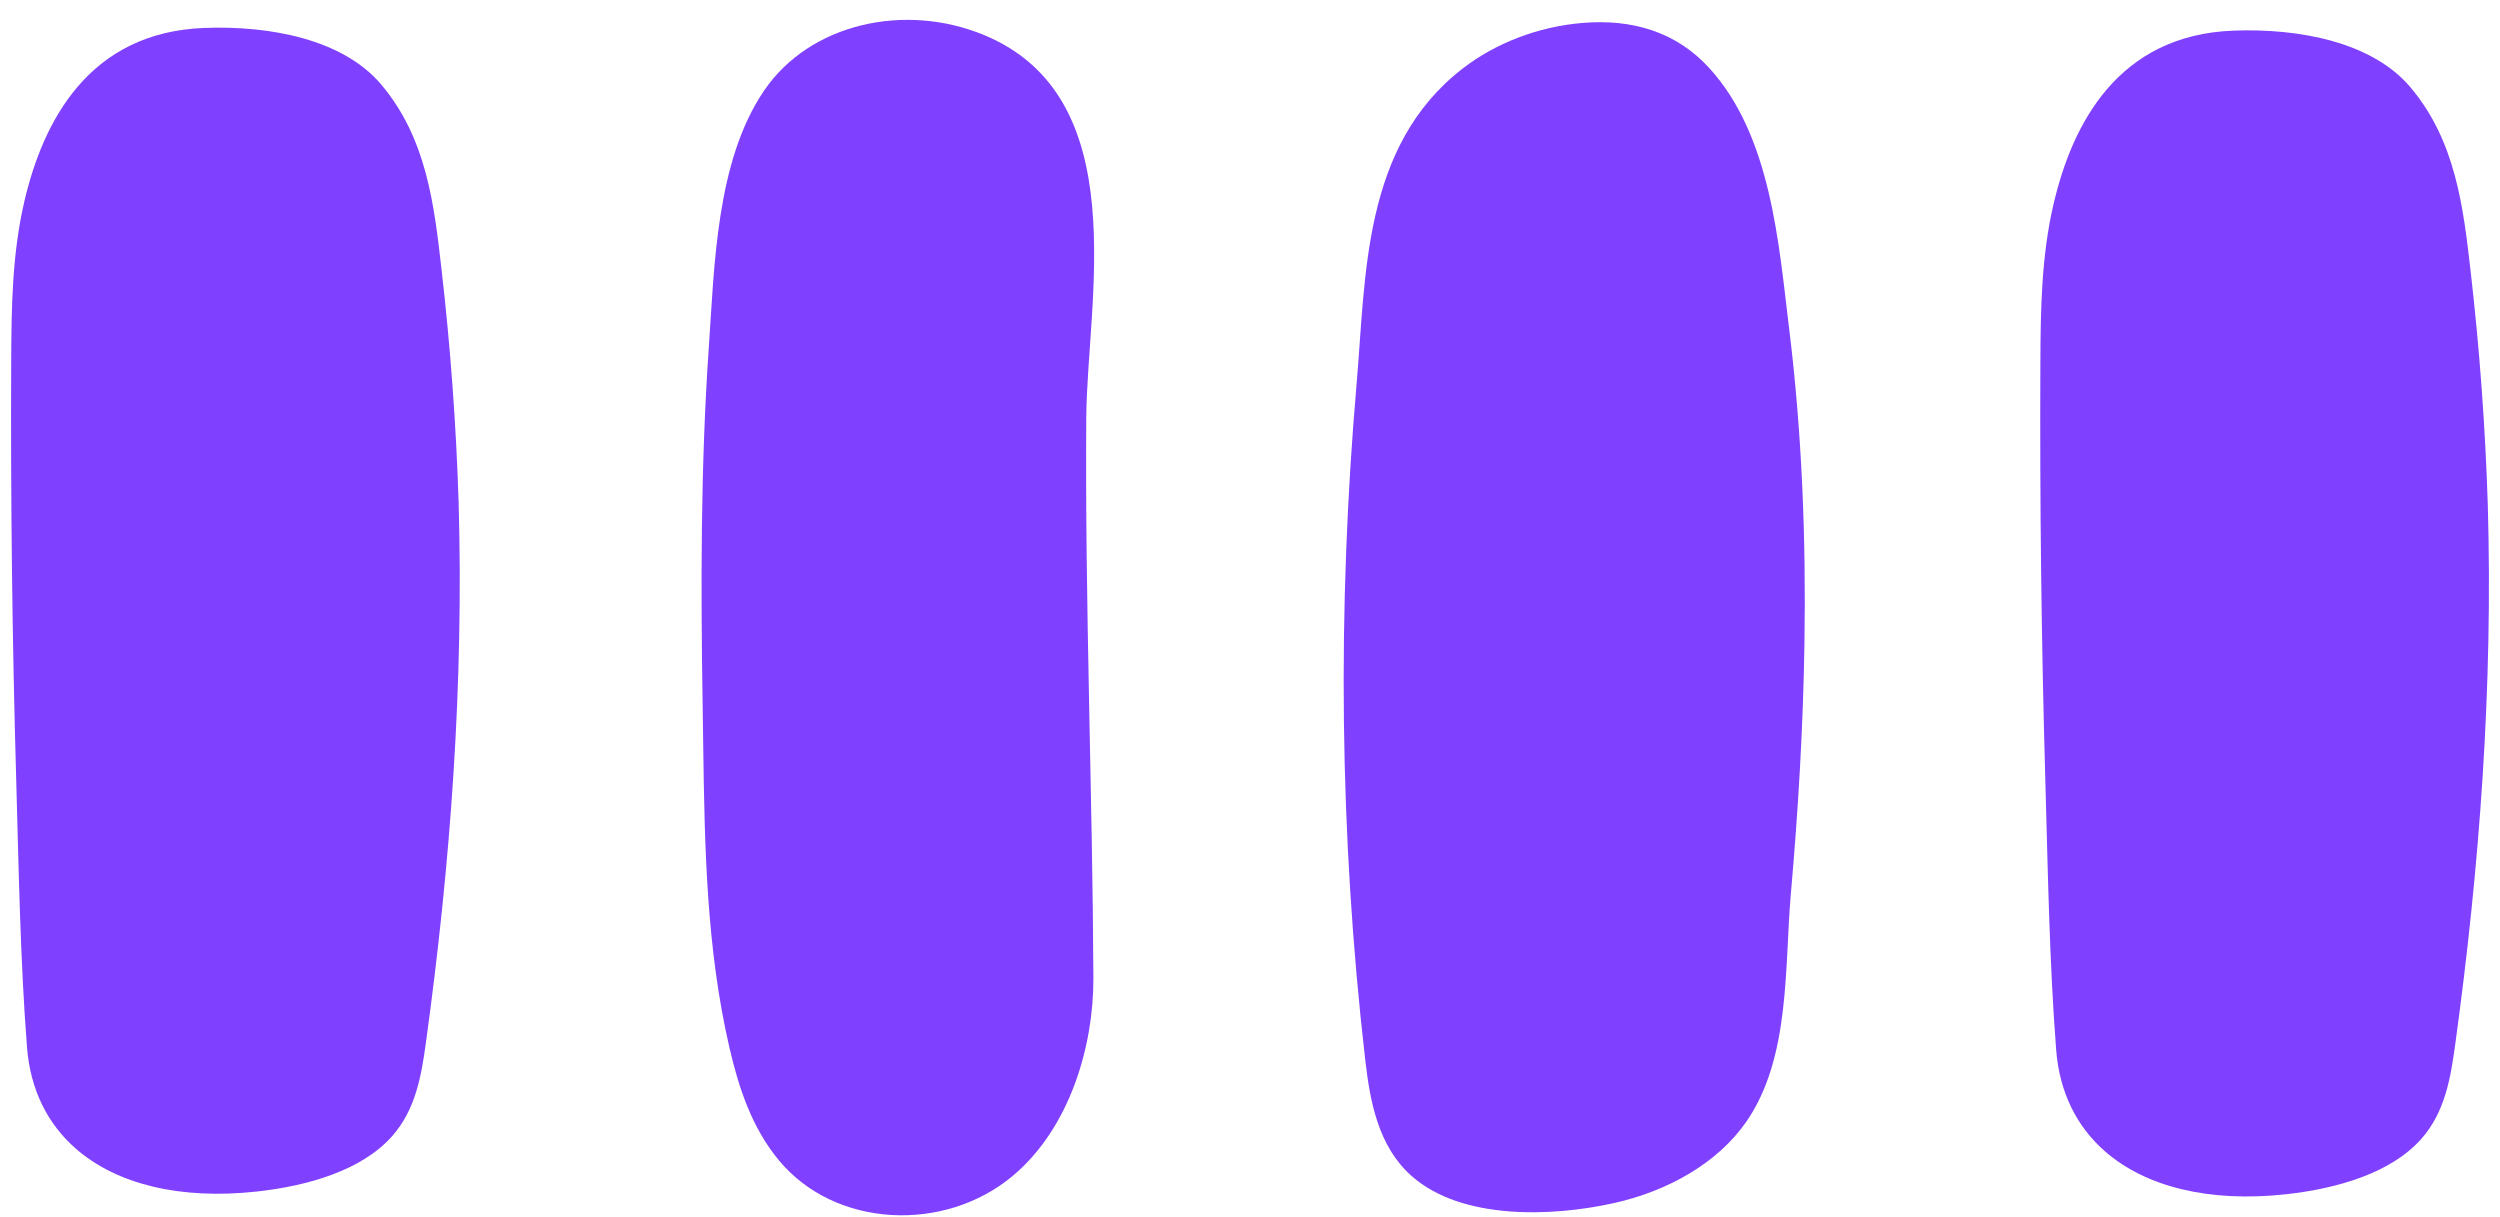
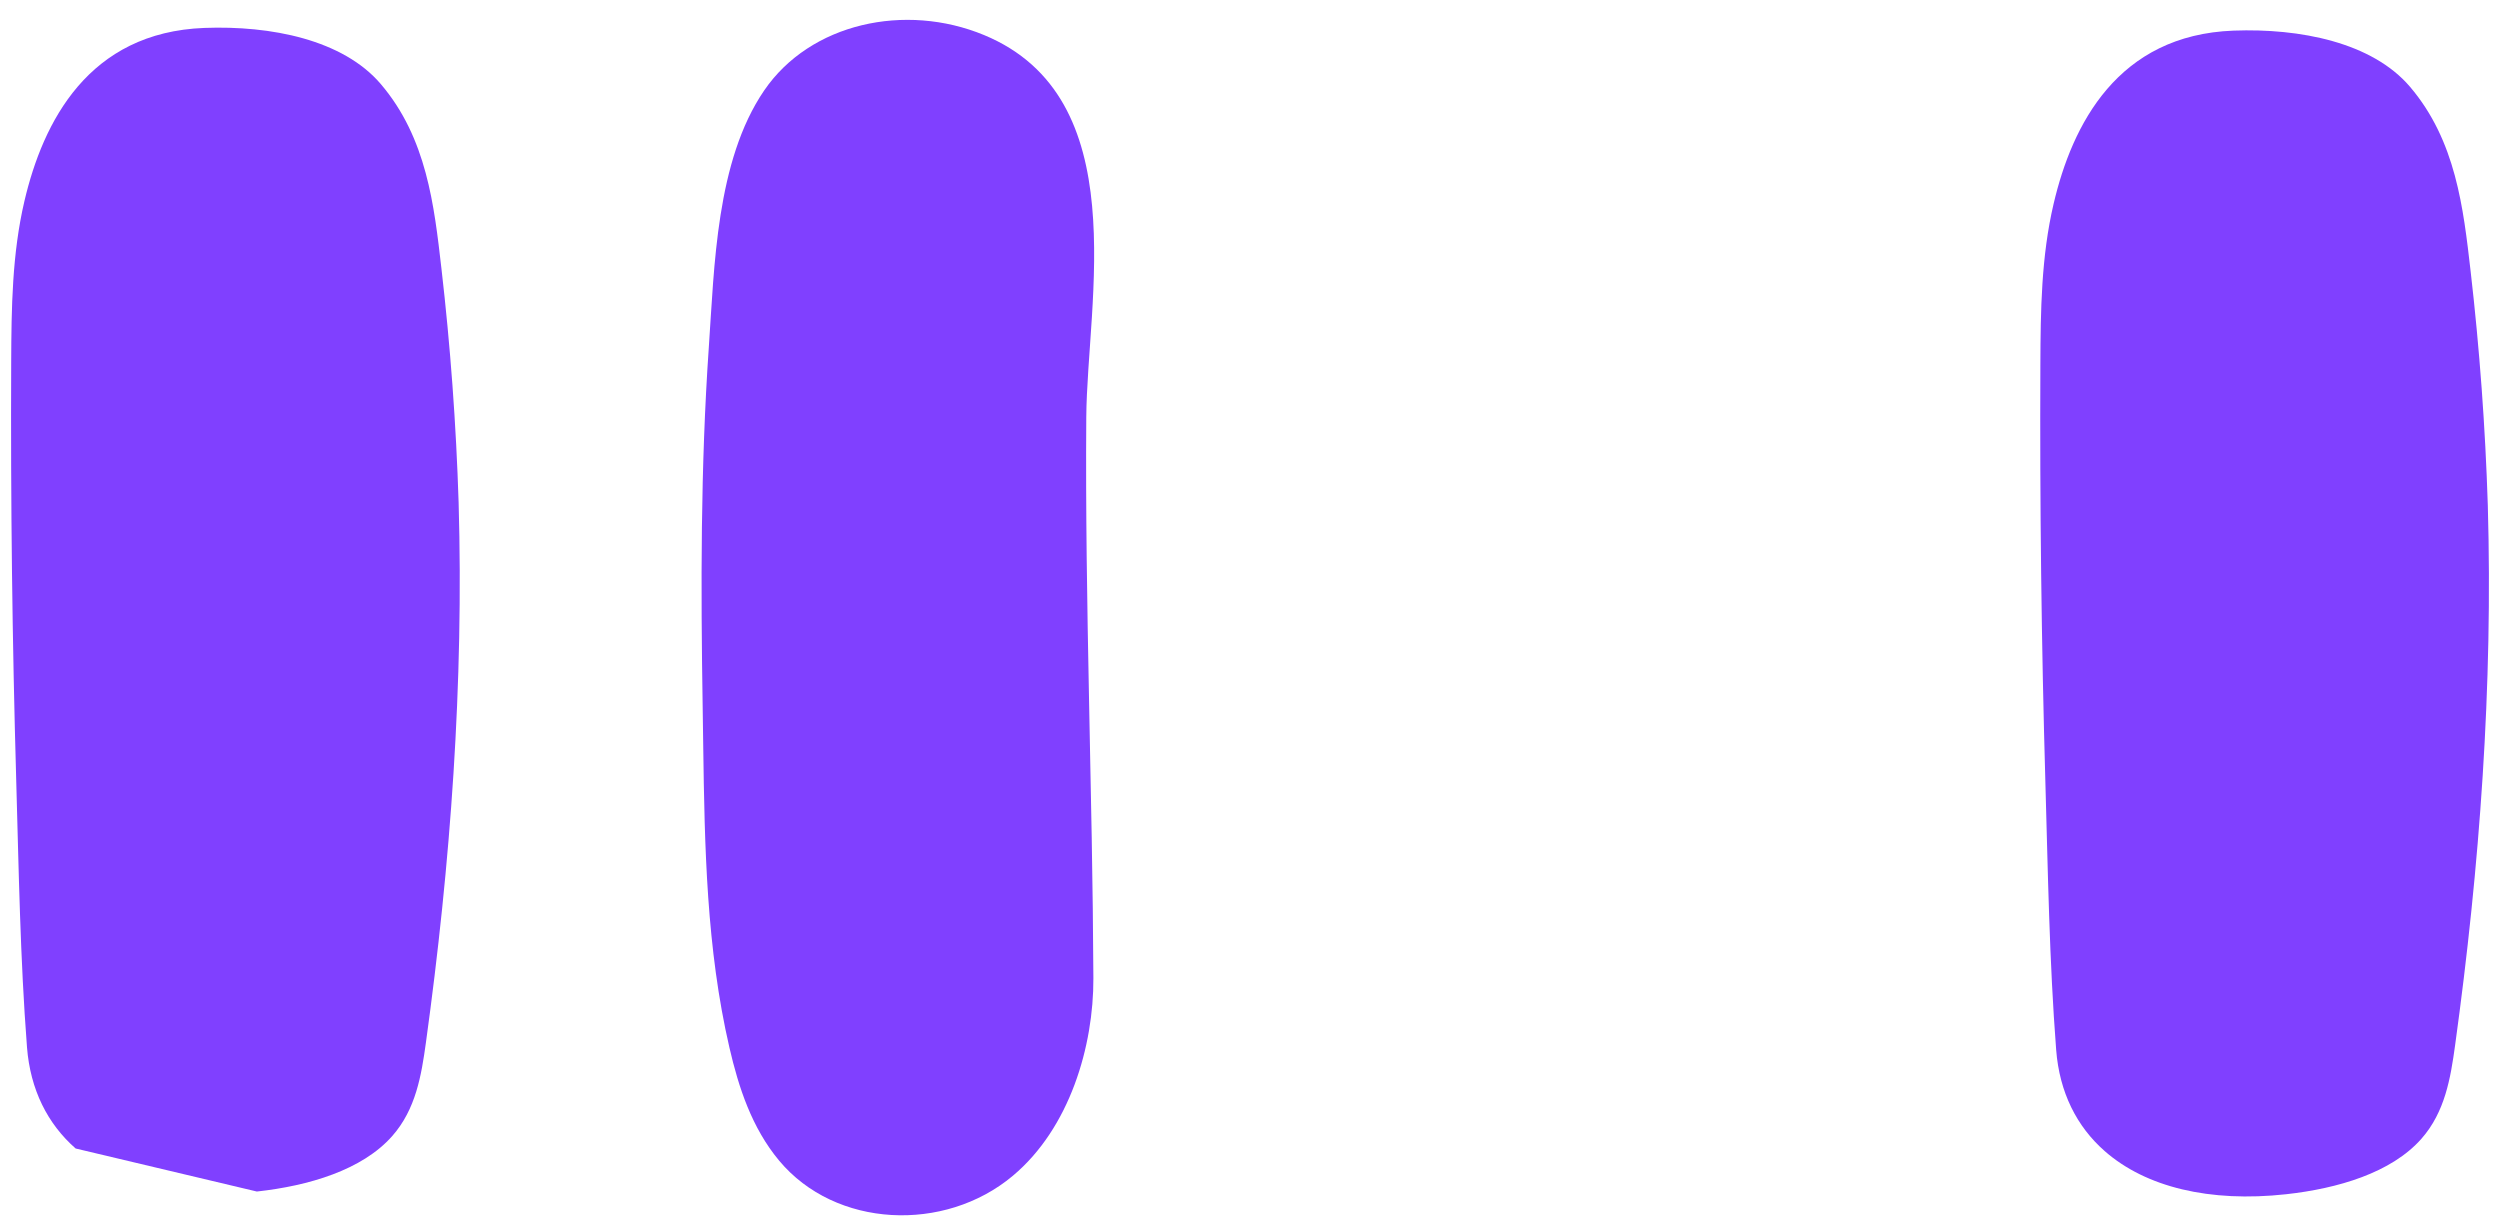
<svg xmlns="http://www.w3.org/2000/svg" width="113" height="55" viewBox="0 0 113 55" fill="none">
  <path d="M95.138 52.034C93.87 50.922 93.088 49.379 92.939 47.456C92.63 43.449 92.567 39.408 92.452 35.392C92.272 29.086 92.196 22.779 92.225 16.471C92.235 14.042 92.263 11.597 92.824 9.208C93.662 5.63 95.716 1.579 100.959 1.384C103.951 1.273 107.218 1.908 108.935 3.926C111.01 6.366 111.343 9.406 111.672 12.259C112.078 15.779 112.337 19.31 112.449 22.843C112.684 31.008 112.089 39.141 110.969 47.257C110.766 48.726 110.516 50.261 109.448 51.472C108.092 53.01 105.668 53.723 103.329 53.98C99.871 54.36 96.988 53.656 95.138 52.034Z" fill="#8040FF" />
-   <path d="M3.419 51.912C2.151 50.8 1.369 49.256 1.22 47.334C0.911 43.326 0.848 39.285 0.733 35.269C0.553 28.963 0.478 22.656 0.506 16.349C0.517 13.919 0.545 11.475 1.105 9.085C1.944 5.508 3.997 1.457 9.24 1.262C12.232 1.15 15.499 1.785 17.216 3.804C19.291 6.243 19.624 9.284 19.953 12.137C20.359 15.657 20.618 19.187 20.73 22.721C20.965 30.885 20.37 39.018 19.25 47.135C19.047 48.603 18.797 50.139 17.729 51.349C16.373 52.888 13.949 53.6 11.61 53.857C8.152 54.237 5.269 53.534 3.419 51.912Z" fill="#8040FF" />
-   <path d="M81.561 29.114C81.502 32.883 81.278 36.649 80.946 40.407C80.656 43.69 80.938 47.797 78.938 50.695C77.638 52.577 75.37 53.842 72.952 54.379C70.095 55.015 66.064 55.133 63.825 53.173C62.292 51.831 61.925 49.787 61.707 47.888C60.538 37.742 60.44 27.5 61.32 17.331C61.741 12.471 61.579 6.609 66.105 3.103C67.604 1.943 69.519 1.21 71.5 1.039C73.798 0.841 75.76 1.455 77.226 3.04C80.058 6.102 80.397 11.031 80.864 14.811C81.451 19.558 81.635 24.34 81.561 29.114Z" fill="#8040FF" />
+   <path d="M3.419 51.912C2.151 50.8 1.369 49.256 1.22 47.334C0.911 43.326 0.848 39.285 0.733 35.269C0.553 28.963 0.478 22.656 0.506 16.349C0.517 13.919 0.545 11.475 1.105 9.085C1.944 5.508 3.997 1.457 9.24 1.262C12.232 1.15 15.499 1.785 17.216 3.804C19.291 6.243 19.624 9.284 19.953 12.137C20.359 15.657 20.618 19.187 20.73 22.721C20.965 30.885 20.37 39.018 19.25 47.135C19.047 48.603 18.797 50.139 17.729 51.349C16.373 52.888 13.949 53.6 11.61 53.857Z" fill="#8040FF" />
  <path d="M31.786 33.729C31.778 33.143 31.77 32.557 31.761 31.973C31.674 26.544 31.664 21.109 32.039 15.687C32.29 12.066 32.367 7.274 34.539 4.092C36.62 1.043 40.914 0.108 44.479 1.584C51.302 4.411 49.139 13.595 49.1 18.854C49.037 27.309 49.384 35.769 49.421 44.211C49.434 47.278 48.359 50.989 45.774 53.151C42.69 55.732 37.758 55.512 35.215 52.458C33.981 50.976 33.387 49.156 32.97 47.352C31.933 42.872 31.849 38.289 31.786 33.729Z" fill="#8040FF" />
</svg>